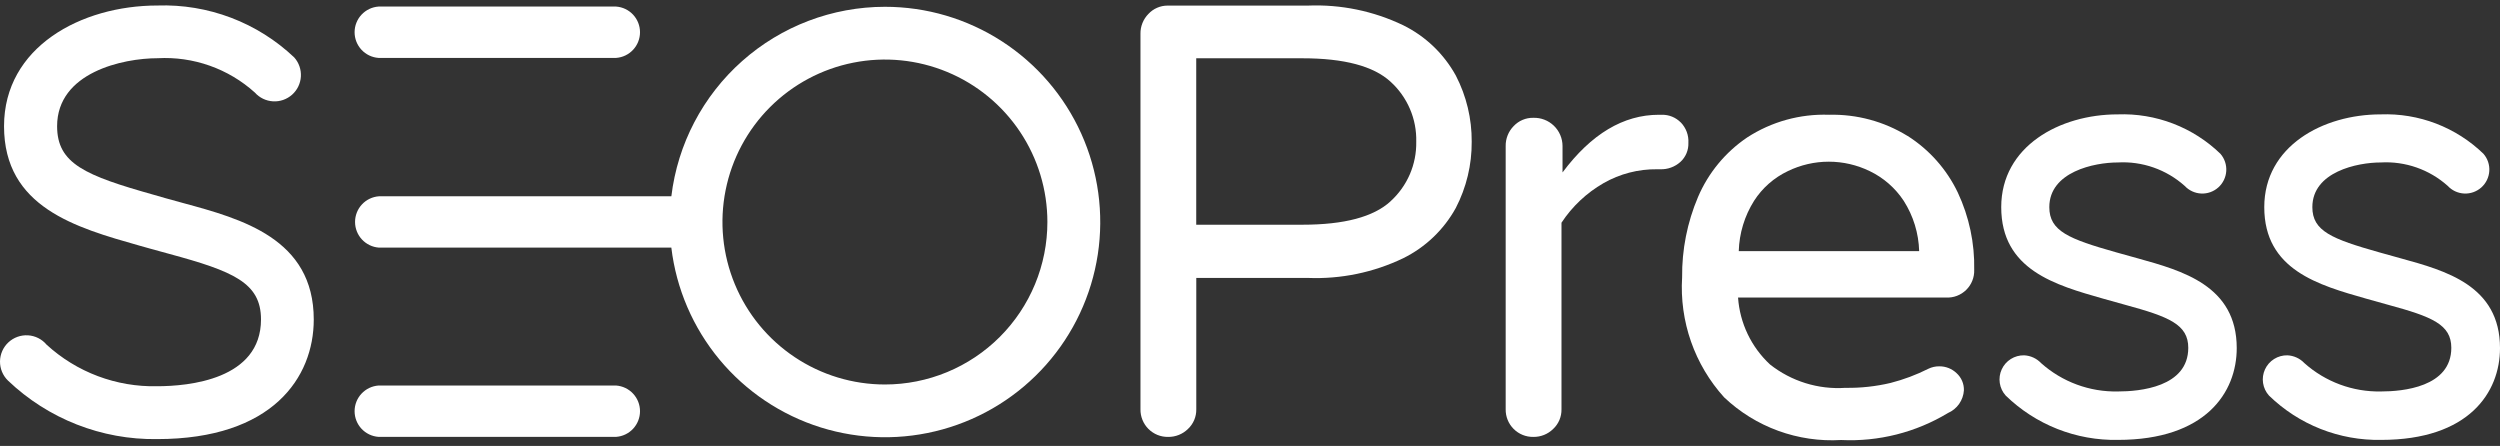
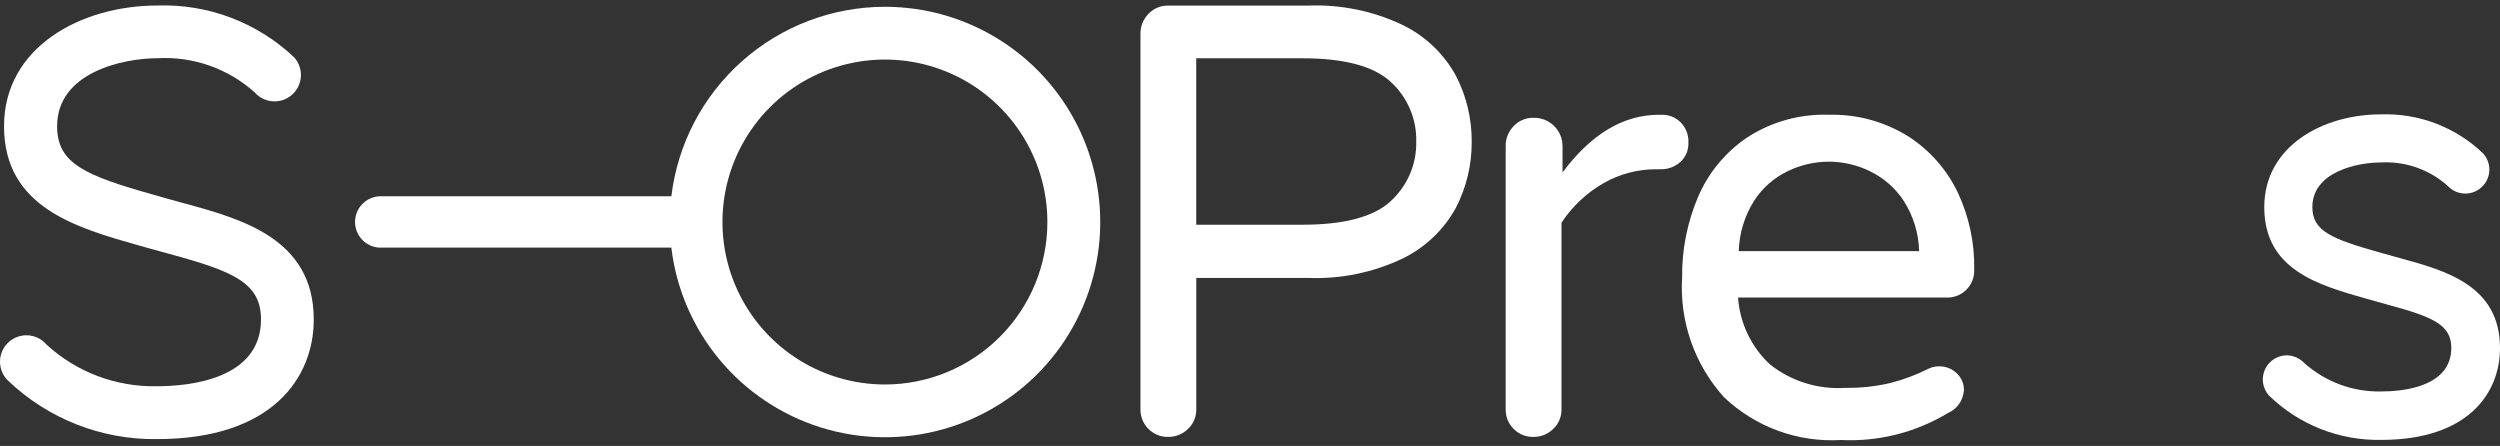
<svg xmlns="http://www.w3.org/2000/svg" width="185" height="33" viewBox="0 0 185 33" fill="none">
  <rect x="0" y="0" width="185" height="33" fill="#333333" stroke="none" />
-   <path d="M45.595 28.529H28.006C27.527 28.564 27.078 28.78 26.75 29.132C26.422 29.484 26.24 29.948 26.24 30.429C26.24 30.91 26.422 31.373 26.75 31.726C27.078 32.078 27.527 32.294 28.006 32.328H45.595C46.075 32.294 46.524 32.078 46.851 31.726C47.179 31.373 47.361 30.91 47.361 30.429C47.361 29.948 47.179 29.484 46.851 29.132C46.524 28.78 46.075 28.564 45.595 28.529Z" fill="white" />
-   <path d="M28.006 4.285H45.595C46.075 4.25 46.524 4.035 46.851 3.682C47.179 3.33 47.361 2.866 47.361 2.385C47.361 1.904 47.179 1.441 46.851 1.088C46.524 0.736 46.075 0.521 45.595 0.486H28.006C27.527 0.521 27.078 0.736 26.75 1.088C26.422 1.441 26.24 1.904 26.24 2.385C26.24 2.866 26.422 3.33 26.75 3.682C27.078 4.035 27.527 4.25 28.006 4.285Z" fill="white" />
  <path d="M65.484 0.503C61.592 0.505 57.834 1.932 54.922 4.516C52.01 7.099 50.145 10.66 49.68 14.525H28.041C27.561 14.56 27.112 14.775 26.784 15.127C26.456 15.48 26.274 15.943 26.274 16.424C26.274 16.906 26.456 17.369 26.784 17.721C27.112 18.074 27.561 18.289 28.041 18.324H49.679C50.044 21.372 51.282 24.249 53.244 26.61C55.206 28.97 57.808 30.713 60.737 31.63C63.667 32.546 66.799 32.596 69.756 31.774C72.714 30.953 75.371 29.294 77.407 26.997C79.444 24.701 80.774 21.865 81.237 18.83C81.699 15.796 81.275 12.693 80.016 9.894C78.756 7.094 76.714 4.719 74.136 3.053C71.558 1.387 68.554 0.501 65.484 0.503ZM65.484 28.452C63.106 28.452 60.782 27.747 58.805 26.426C56.828 25.105 55.287 23.227 54.377 21.03C53.467 18.834 53.229 16.416 53.693 14.084C54.156 11.752 55.301 9.609 56.983 7.928C58.664 6.247 60.807 5.101 63.139 4.638C65.471 4.174 67.888 4.412 70.085 5.322C72.282 6.232 74.16 7.773 75.481 9.75C76.802 11.727 77.507 14.052 77.507 16.429C77.507 18.008 77.196 19.572 76.592 21.03C75.988 22.489 75.102 23.814 73.986 24.931C72.869 26.047 71.544 26.933 70.085 27.537C68.627 28.141 67.063 28.452 65.484 28.452Z" fill="white" />
  <path d="M103.826 1.863C101.634 0.814 99.219 0.316 96.79 0.414H86.403C86.136 0.413 85.873 0.468 85.629 0.574C85.385 0.679 85.165 0.834 84.984 1.029C84.793 1.223 84.642 1.453 84.541 1.706C84.44 1.958 84.39 2.229 84.395 2.501V30.288C84.391 30.557 84.441 30.825 84.542 31.074C84.643 31.324 84.794 31.551 84.984 31.741C85.175 31.932 85.401 32.082 85.651 32.184C85.901 32.285 86.168 32.335 86.438 32.331C86.71 32.335 86.98 32.285 87.233 32.184C87.486 32.083 87.716 31.933 87.91 31.742C88.109 31.556 88.266 31.331 88.372 31.08C88.478 30.83 88.53 30.56 88.525 30.288V20.567H96.791C99.221 20.663 101.637 20.164 103.829 19.113C105.479 18.301 106.841 17.001 107.729 15.39C108.515 13.875 108.919 12.191 108.906 10.484C108.918 8.786 108.517 7.11 107.737 5.602C106.848 3.983 105.484 2.677 103.826 1.863ZM102.9 14.898C101.642 16.052 99.47 16.629 96.382 16.629H88.521V4.313H96.38C99.467 4.313 101.64 4.89 102.898 6.044C103.517 6.605 104.007 7.293 104.336 8.061C104.665 8.828 104.824 9.658 104.802 10.493C104.817 11.32 104.655 12.141 104.327 12.9C103.998 13.66 103.511 14.34 102.898 14.896L102.9 14.898Z" fill="white" />
  <path d="M124.378 9.064C124.196 8.879 123.979 8.733 123.74 8.635C123.5 8.537 123.243 8.488 122.984 8.493H122.759C120.128 8.493 117.751 9.915 115.627 12.76V10.795C115.625 10.516 115.567 10.239 115.456 9.983C115.345 9.726 115.185 9.494 114.983 9.301C114.781 9.107 114.543 8.956 114.282 8.856C114.021 8.756 113.743 8.709 113.463 8.718C113.191 8.713 112.921 8.765 112.671 8.871C112.42 8.977 112.195 9.134 112.009 9.333C111.818 9.527 111.668 9.757 111.567 10.01C111.466 10.263 111.416 10.533 111.42 10.805V30.288C111.416 30.558 111.466 30.825 111.567 31.075C111.669 31.325 111.819 31.551 112.01 31.742C112.2 31.932 112.427 32.083 112.677 32.184C112.926 32.285 113.194 32.335 113.463 32.331C113.735 32.336 114.006 32.286 114.258 32.185C114.511 32.084 114.741 31.933 114.935 31.742C115.134 31.557 115.291 31.331 115.397 31.081C115.503 30.83 115.556 30.56 115.55 30.288V16.481C116.343 15.276 117.407 14.274 118.658 13.555C119.866 12.863 121.238 12.507 122.63 12.525H122.856C123.406 12.545 123.943 12.349 124.353 11.98C124.547 11.802 124.7 11.583 124.802 11.34C124.903 11.096 124.951 10.834 124.941 10.57C124.957 10.293 124.915 10.016 124.818 9.756C124.721 9.497 124.572 9.26 124.379 9.06L124.378 9.064Z" fill="white" />
  <path d="M141.157 10.059C139.414 8.985 137.396 8.441 135.349 8.493C133.205 8.417 131.089 9.003 129.29 10.172C127.681 11.26 126.418 12.789 125.655 14.575C124.856 16.455 124.455 18.48 124.477 20.522C124.377 22.135 124.601 23.751 125.134 25.276C125.668 26.801 126.501 28.204 127.585 29.402C128.735 30.493 130.096 31.336 131.585 31.879C133.073 32.422 134.658 32.654 136.24 32.561C139.017 32.696 141.771 32 144.151 30.562C144.483 30.418 144.769 30.185 144.977 29.888C145.184 29.592 145.306 29.244 145.329 28.883C145.335 28.644 145.29 28.407 145.196 28.187C145.102 27.968 144.961 27.771 144.784 27.611C144.441 27.285 143.985 27.104 143.512 27.108C143.231 27.104 142.952 27.166 142.698 27.289C141.807 27.738 140.87 28.089 139.903 28.337C138.809 28.596 137.686 28.718 136.562 28.7C134.551 28.835 132.561 28.218 130.979 26.969C129.591 25.679 128.746 23.909 128.616 22.018H144.005C144.28 22.032 144.554 21.99 144.81 21.893C145.067 21.796 145.301 21.646 145.497 21.454C145.693 21.262 145.847 21.032 145.949 20.777C146.052 20.522 146.1 20.249 146.091 19.975C146.133 18 145.718 16.042 144.88 14.253C144.059 12.532 142.768 11.076 141.157 10.055V10.059ZM128.668 18.585C128.706 17.265 129.097 15.98 129.8 14.862C130.412 13.91 131.278 13.148 132.301 12.663C133.245 12.204 134.281 11.965 135.33 11.965C136.38 11.965 137.416 12.204 138.36 12.663C139.382 13.154 140.252 13.914 140.876 14.862C141.587 15.976 141.982 17.263 142.018 18.585H128.668Z" fill="white" />
  <path d="M13.559 15.027L12.192 14.65L11.413 14.425C6.306 12.988 4.226 12.118 4.226 9.34C4.226 5.358 9.091 4.308 11.67 4.308C12.976 4.237 14.283 4.424 15.517 4.86C16.75 5.296 17.885 5.971 18.857 6.847C19.027 7.039 19.234 7.195 19.465 7.307C19.696 7.419 19.946 7.484 20.202 7.499C20.458 7.514 20.715 7.478 20.957 7.394C21.199 7.309 21.422 7.178 21.614 7.008C21.805 6.837 21.962 6.631 22.073 6.4C22.185 6.169 22.25 5.919 22.265 5.663C22.28 5.407 22.244 5.15 22.16 4.908C22.076 4.666 21.945 4.442 21.774 4.251C20.426 2.971 18.836 1.972 17.097 1.312C15.359 0.652 13.507 0.345 11.649 0.408C6.002 0.408 0.299 3.481 0.299 9.34C0.299 15.347 5.621 16.844 10.321 18.177L11.091 18.393L12.537 18.791C17.254 20.072 19.314 20.921 19.314 23.638C19.314 28.095 13.938 28.581 11.627 28.581C8.607 28.648 5.678 27.547 3.45 25.508C3.28 25.305 3.07 25.139 2.833 25.019C2.597 24.9 2.338 24.83 2.074 24.814C1.809 24.798 1.544 24.835 1.295 24.925C1.046 25.014 0.817 25.153 0.623 25.334C0.429 25.514 0.274 25.732 0.167 25.974C0.06 26.217 0.003 26.478 0 26.743C-0.003 27.008 0.048 27.271 0.15 27.515C0.252 27.76 0.403 27.981 0.593 28.166C3.562 30.999 7.525 32.553 11.628 32.493C20.172 32.493 23.218 27.923 23.218 23.647C23.222 17.65 17.86 16.196 13.559 15.027Z" fill="white" />
-   <path d="M165.518 25.759C165.518 29.04 163.215 32.552 156.724 32.552C155.192 32.581 153.669 32.306 152.244 31.743C150.819 31.18 149.52 30.34 148.421 29.271C148.188 29.012 148.036 28.691 147.984 28.346C147.932 28.002 147.981 27.65 148.127 27.334C148.272 27.017 148.507 26.75 148.802 26.565C149.097 26.38 149.44 26.286 149.789 26.294C150.262 26.317 150.709 26.521 151.035 26.865C152.601 28.264 154.64 29.016 156.739 28.968C158.305 28.968 161.932 28.656 161.932 25.74C161.932 24.009 160.504 23.438 157.259 22.555L155.648 22.105C152.108 21.098 148.091 19.975 148.091 15.328C148.091 10.826 152.419 8.464 156.704 8.464C158.103 8.412 159.499 8.644 160.806 9.145C162.114 9.647 163.306 10.407 164.312 11.381C164.618 11.734 164.773 12.192 164.743 12.658C164.714 13.123 164.503 13.559 164.155 13.87C163.808 14.181 163.352 14.343 162.886 14.321C162.42 14.299 161.981 14.095 161.664 13.753C160.308 12.542 158.527 11.919 156.713 12.022C154.982 12.022 151.649 12.713 151.649 15.328C151.649 17.101 153.086 17.681 156.617 18.678L158.201 19.119C161.467 20.03 165.518 21.128 165.518 25.759Z" fill="white" />
  <path d="M185 25.759C185 29.04 182.698 32.552 176.206 32.552C174.674 32.581 173.152 32.306 171.727 31.743C170.302 31.18 169.002 30.34 167.904 29.271C167.671 29.012 167.519 28.691 167.467 28.346C167.414 28.002 167.464 27.65 167.609 27.334C167.755 27.017 167.989 26.75 168.285 26.565C168.58 26.38 168.923 26.286 169.271 26.294C169.745 26.317 170.191 26.521 170.518 26.865C172.079 28.26 174.111 29.012 176.204 28.968C177.77 28.968 181.397 28.656 181.397 25.74C181.397 24.009 179.969 23.438 176.723 22.555L175.113 22.105C171.573 21.098 167.556 19.975 167.556 15.328C167.556 10.826 171.884 8.464 176.169 8.464C177.568 8.412 178.963 8.644 180.271 9.145C181.578 9.647 182.771 10.407 183.777 11.381C184.083 11.734 184.238 12.192 184.208 12.658C184.179 13.123 183.968 13.559 183.62 13.87C183.272 14.181 182.817 14.343 182.35 14.321C181.884 14.299 181.446 14.095 181.129 13.753C179.773 12.542 177.992 11.919 176.177 12.022C174.446 12.022 171.114 12.713 171.114 15.328C171.114 17.101 172.551 17.681 176.082 18.678L177.666 19.119C180.974 20.03 185 21.128 185 25.759Z" fill="white" />
</svg>